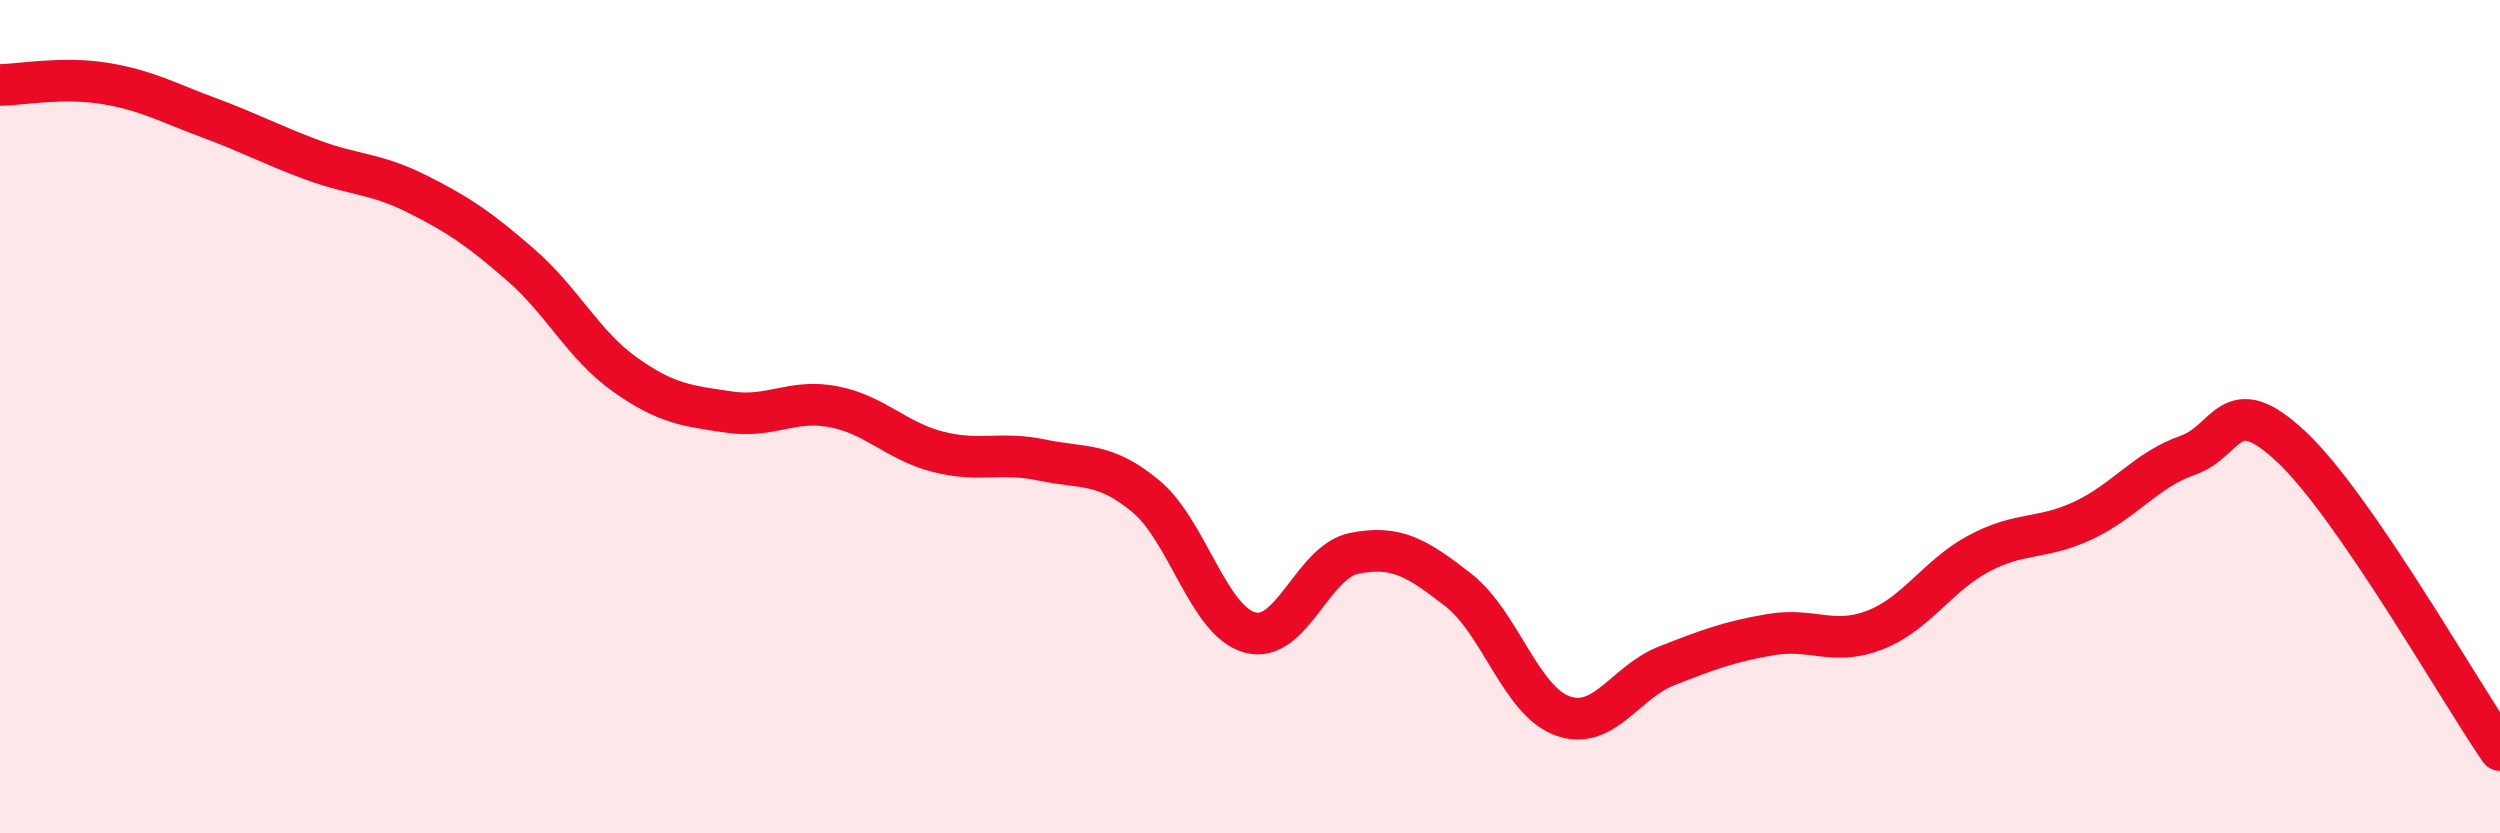
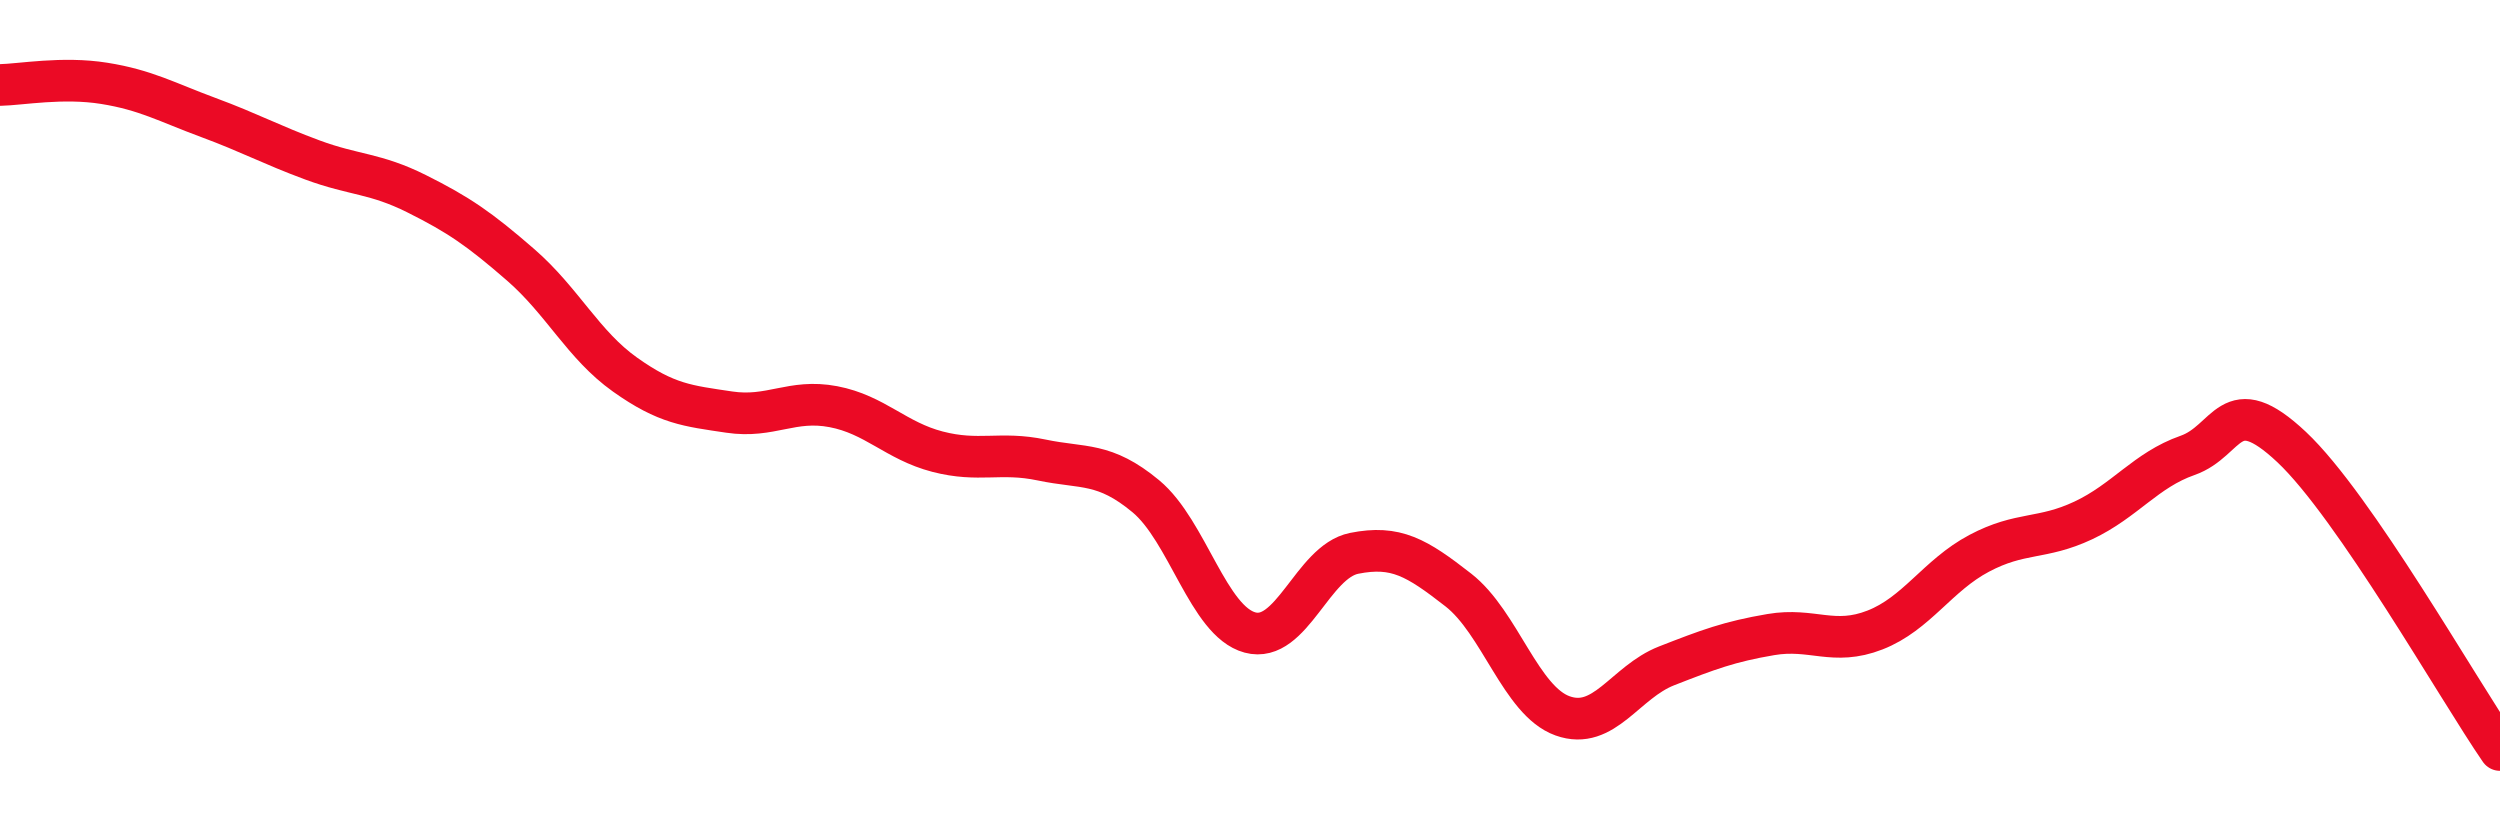
<svg xmlns="http://www.w3.org/2000/svg" width="60" height="20" viewBox="0 0 60 20">
-   <path d="M 0,2.04 C 0.5,2.03 1.5,1.84 2.5,2 C 3.5,2.16 4,2.45 5,2.82 C 6,3.19 6.5,3.47 7.5,3.84 C 8.5,4.21 9,4.15 10,4.65 C 11,5.15 11.5,5.49 12.5,6.36 C 13.5,7.23 14,8.28 15,8.99 C 16,9.7 16.5,9.74 17.5,9.89 C 18.5,10.04 19,9.57 20,9.76 C 21,9.95 21.5,10.58 22.5,10.84 C 23.5,11.1 24,10.83 25,11.04 C 26,11.25 26.5,11.08 27.5,11.91 C 28.5,12.74 29,14.91 30,15.18 C 31,15.45 31.5,13.48 32.5,13.28 C 33.5,13.08 34,13.38 35,14.16 C 36,14.94 36.5,16.82 37.5,17.18 C 38.5,17.54 39,16.37 40,15.98 C 41,15.59 41.5,15.4 42.5,15.23 C 43.5,15.06 44,15.51 45,15.12 C 46,14.73 46.5,13.81 47.5,13.28 C 48.5,12.75 49,12.96 50,12.49 C 51,12.02 51.5,11.28 52.5,10.93 C 53.5,10.58 53.5,9.32 55,10.73 C 56.5,12.14 59,16.55 60,18L60 20L0 20Z" fill="#EB0A25" opacity="0.1" stroke-linecap="round" stroke-linejoin="round" />
  <path d="M 0,2.04 C 0.5,2.03 1.5,1.84 2.5,2 C 3.5,2.16 4,2.45 5,2.82 C 6,3.19 6.5,3.47 7.5,3.84 C 8.5,4.21 9,4.15 10,4.65 C 11,5.15 11.5,5.49 12.5,6.36 C 13.5,7.23 14,8.28 15,8.99 C 16,9.7 16.5,9.74 17.5,9.89 C 18.5,10.04 19,9.57 20,9.76 C 21,9.95 21.5,10.58 22.5,10.84 C 23.5,11.1 24,10.83 25,11.04 C 26,11.25 26.5,11.08 27.5,11.91 C 28.5,12.74 29,14.91 30,15.18 C 31,15.45 31.5,13.48 32.5,13.28 C 33.5,13.08 34,13.38 35,14.16 C 36,14.94 36.5,16.82 37.5,17.18 C 38.5,17.54 39,16.37 40,15.98 C 41,15.59 41.5,15.4 42.5,15.23 C 43.5,15.06 44,15.51 45,15.12 C 46,14.73 46.5,13.81 47.5,13.28 C 48.5,12.75 49,12.96 50,12.49 C 51,12.02 51.5,11.28 52.5,10.93 C 53.5,10.58 53.5,9.32 55,10.73 C 56.5,12.14 59,16.55 60,18" stroke="#EB0A25" stroke-width="1" fill="none" stroke-linecap="round" stroke-linejoin="round" />
</svg>